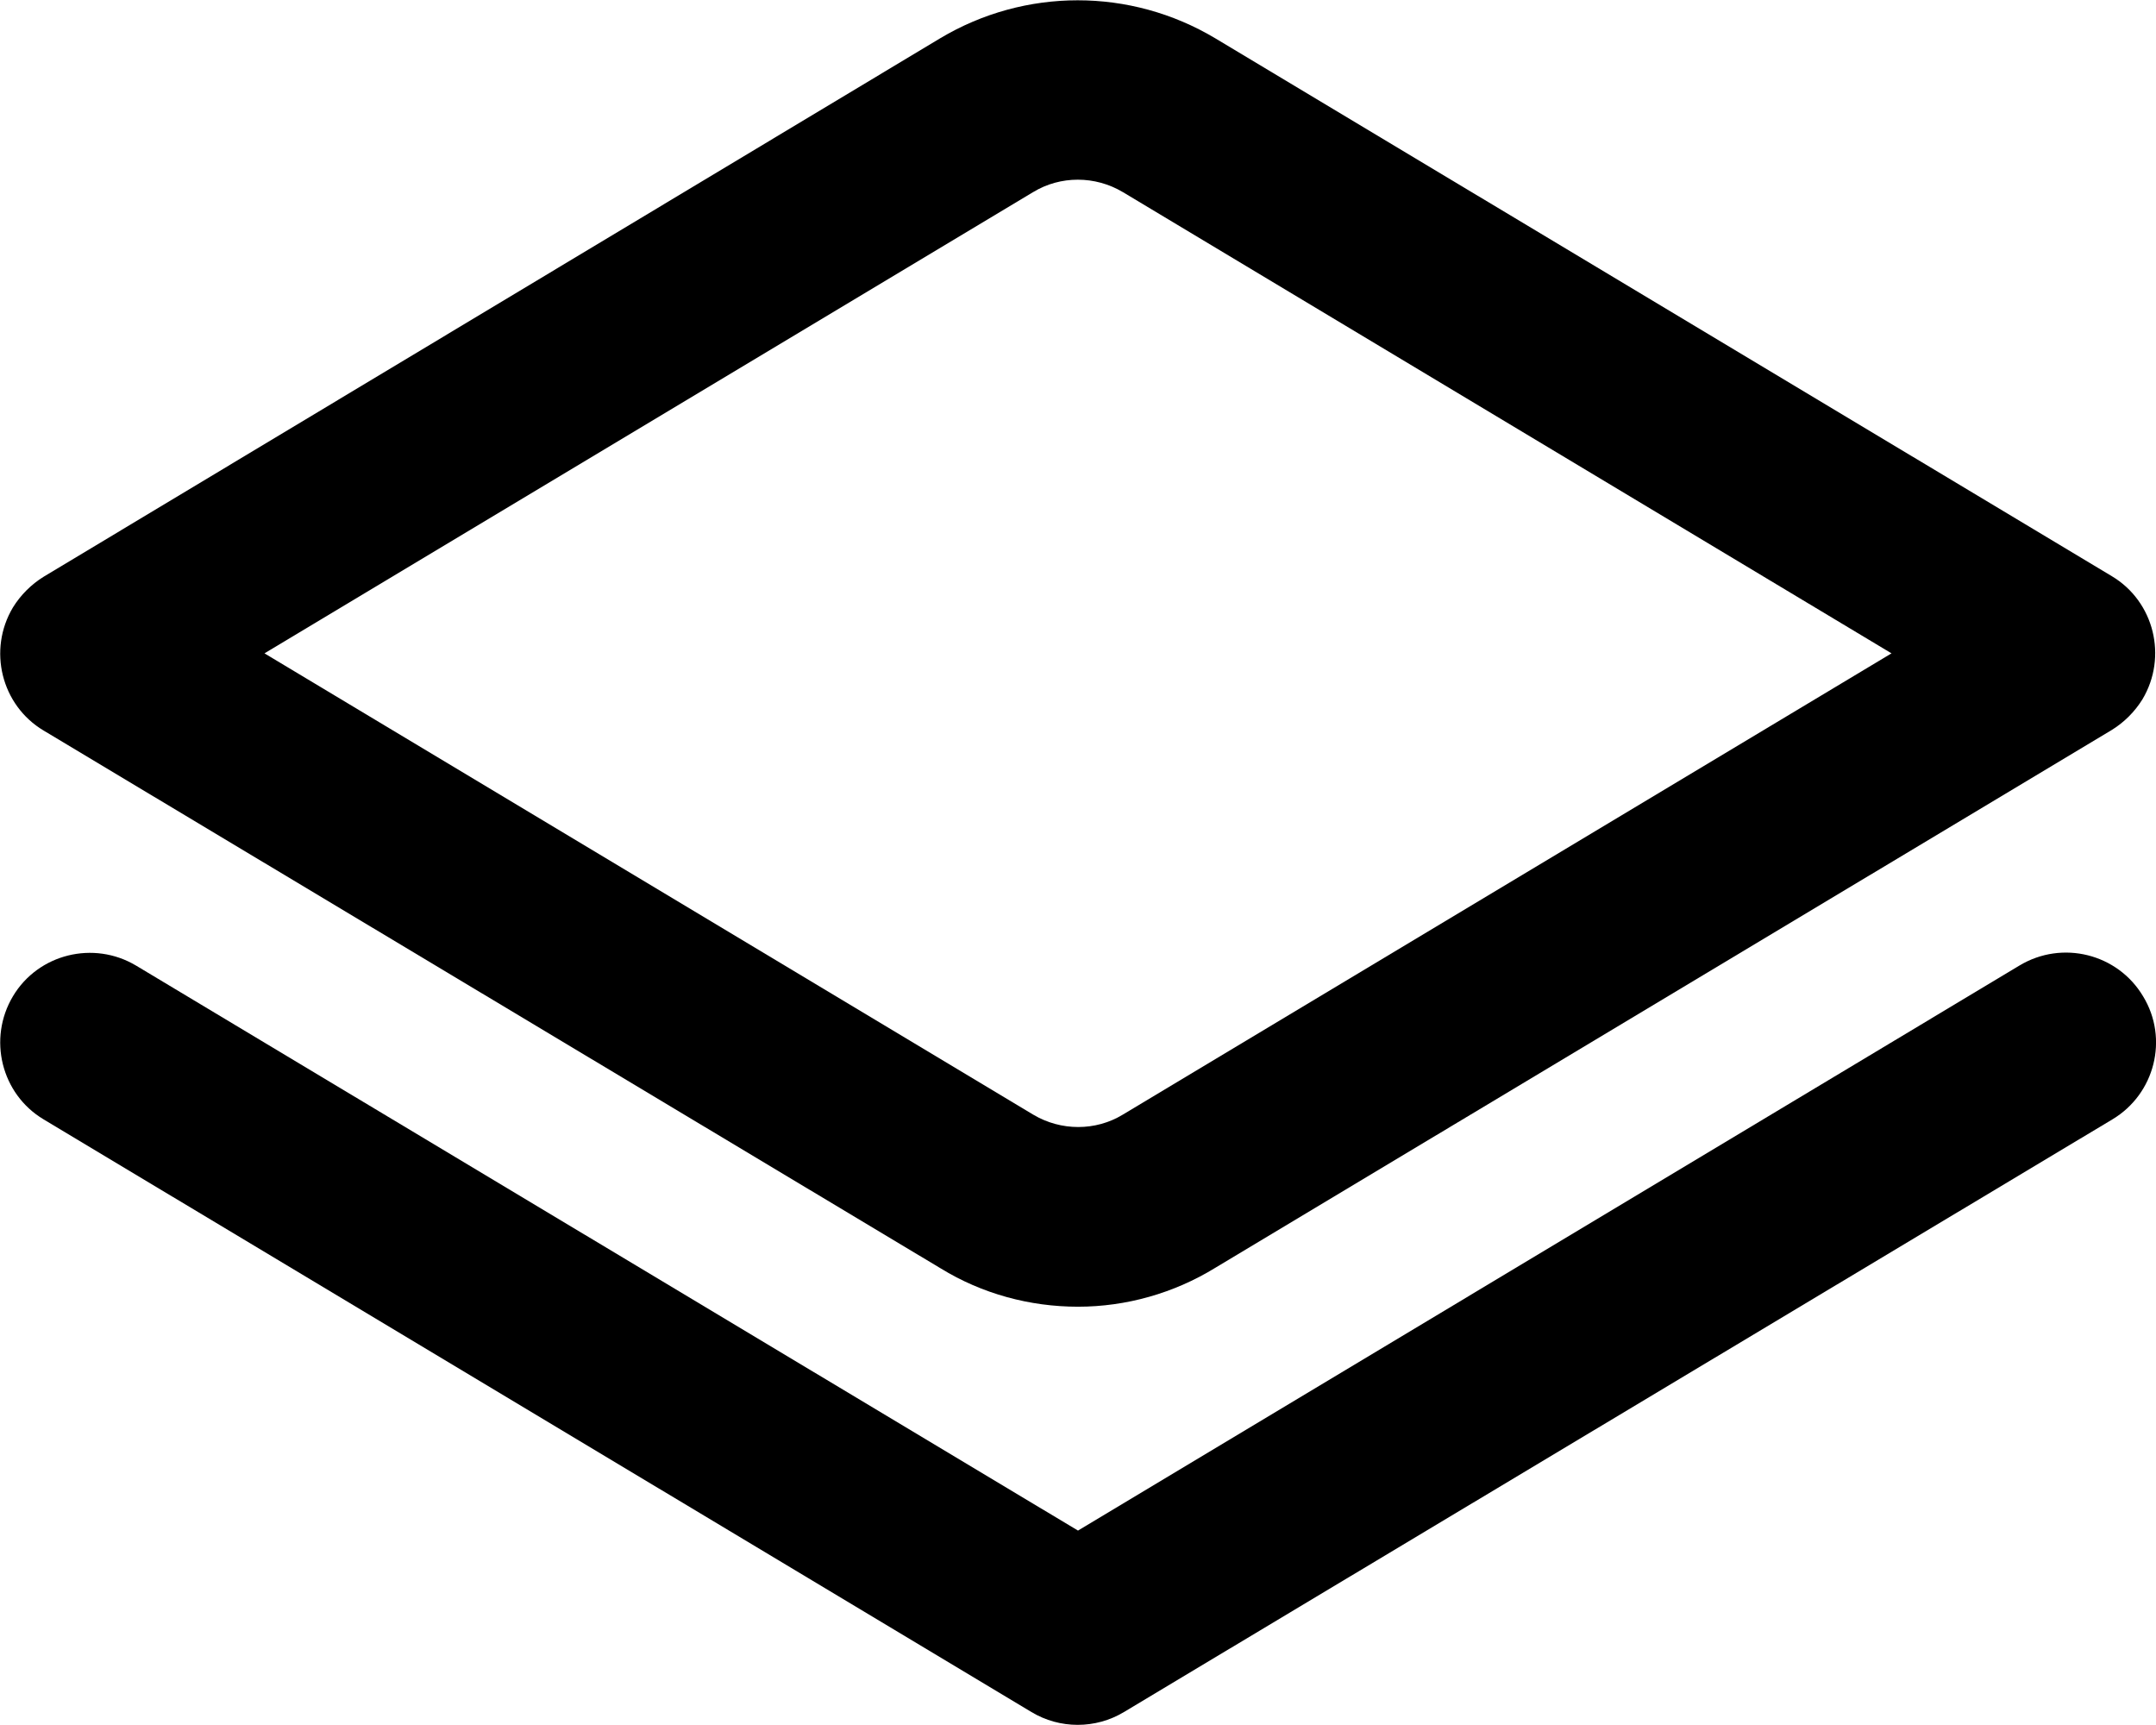
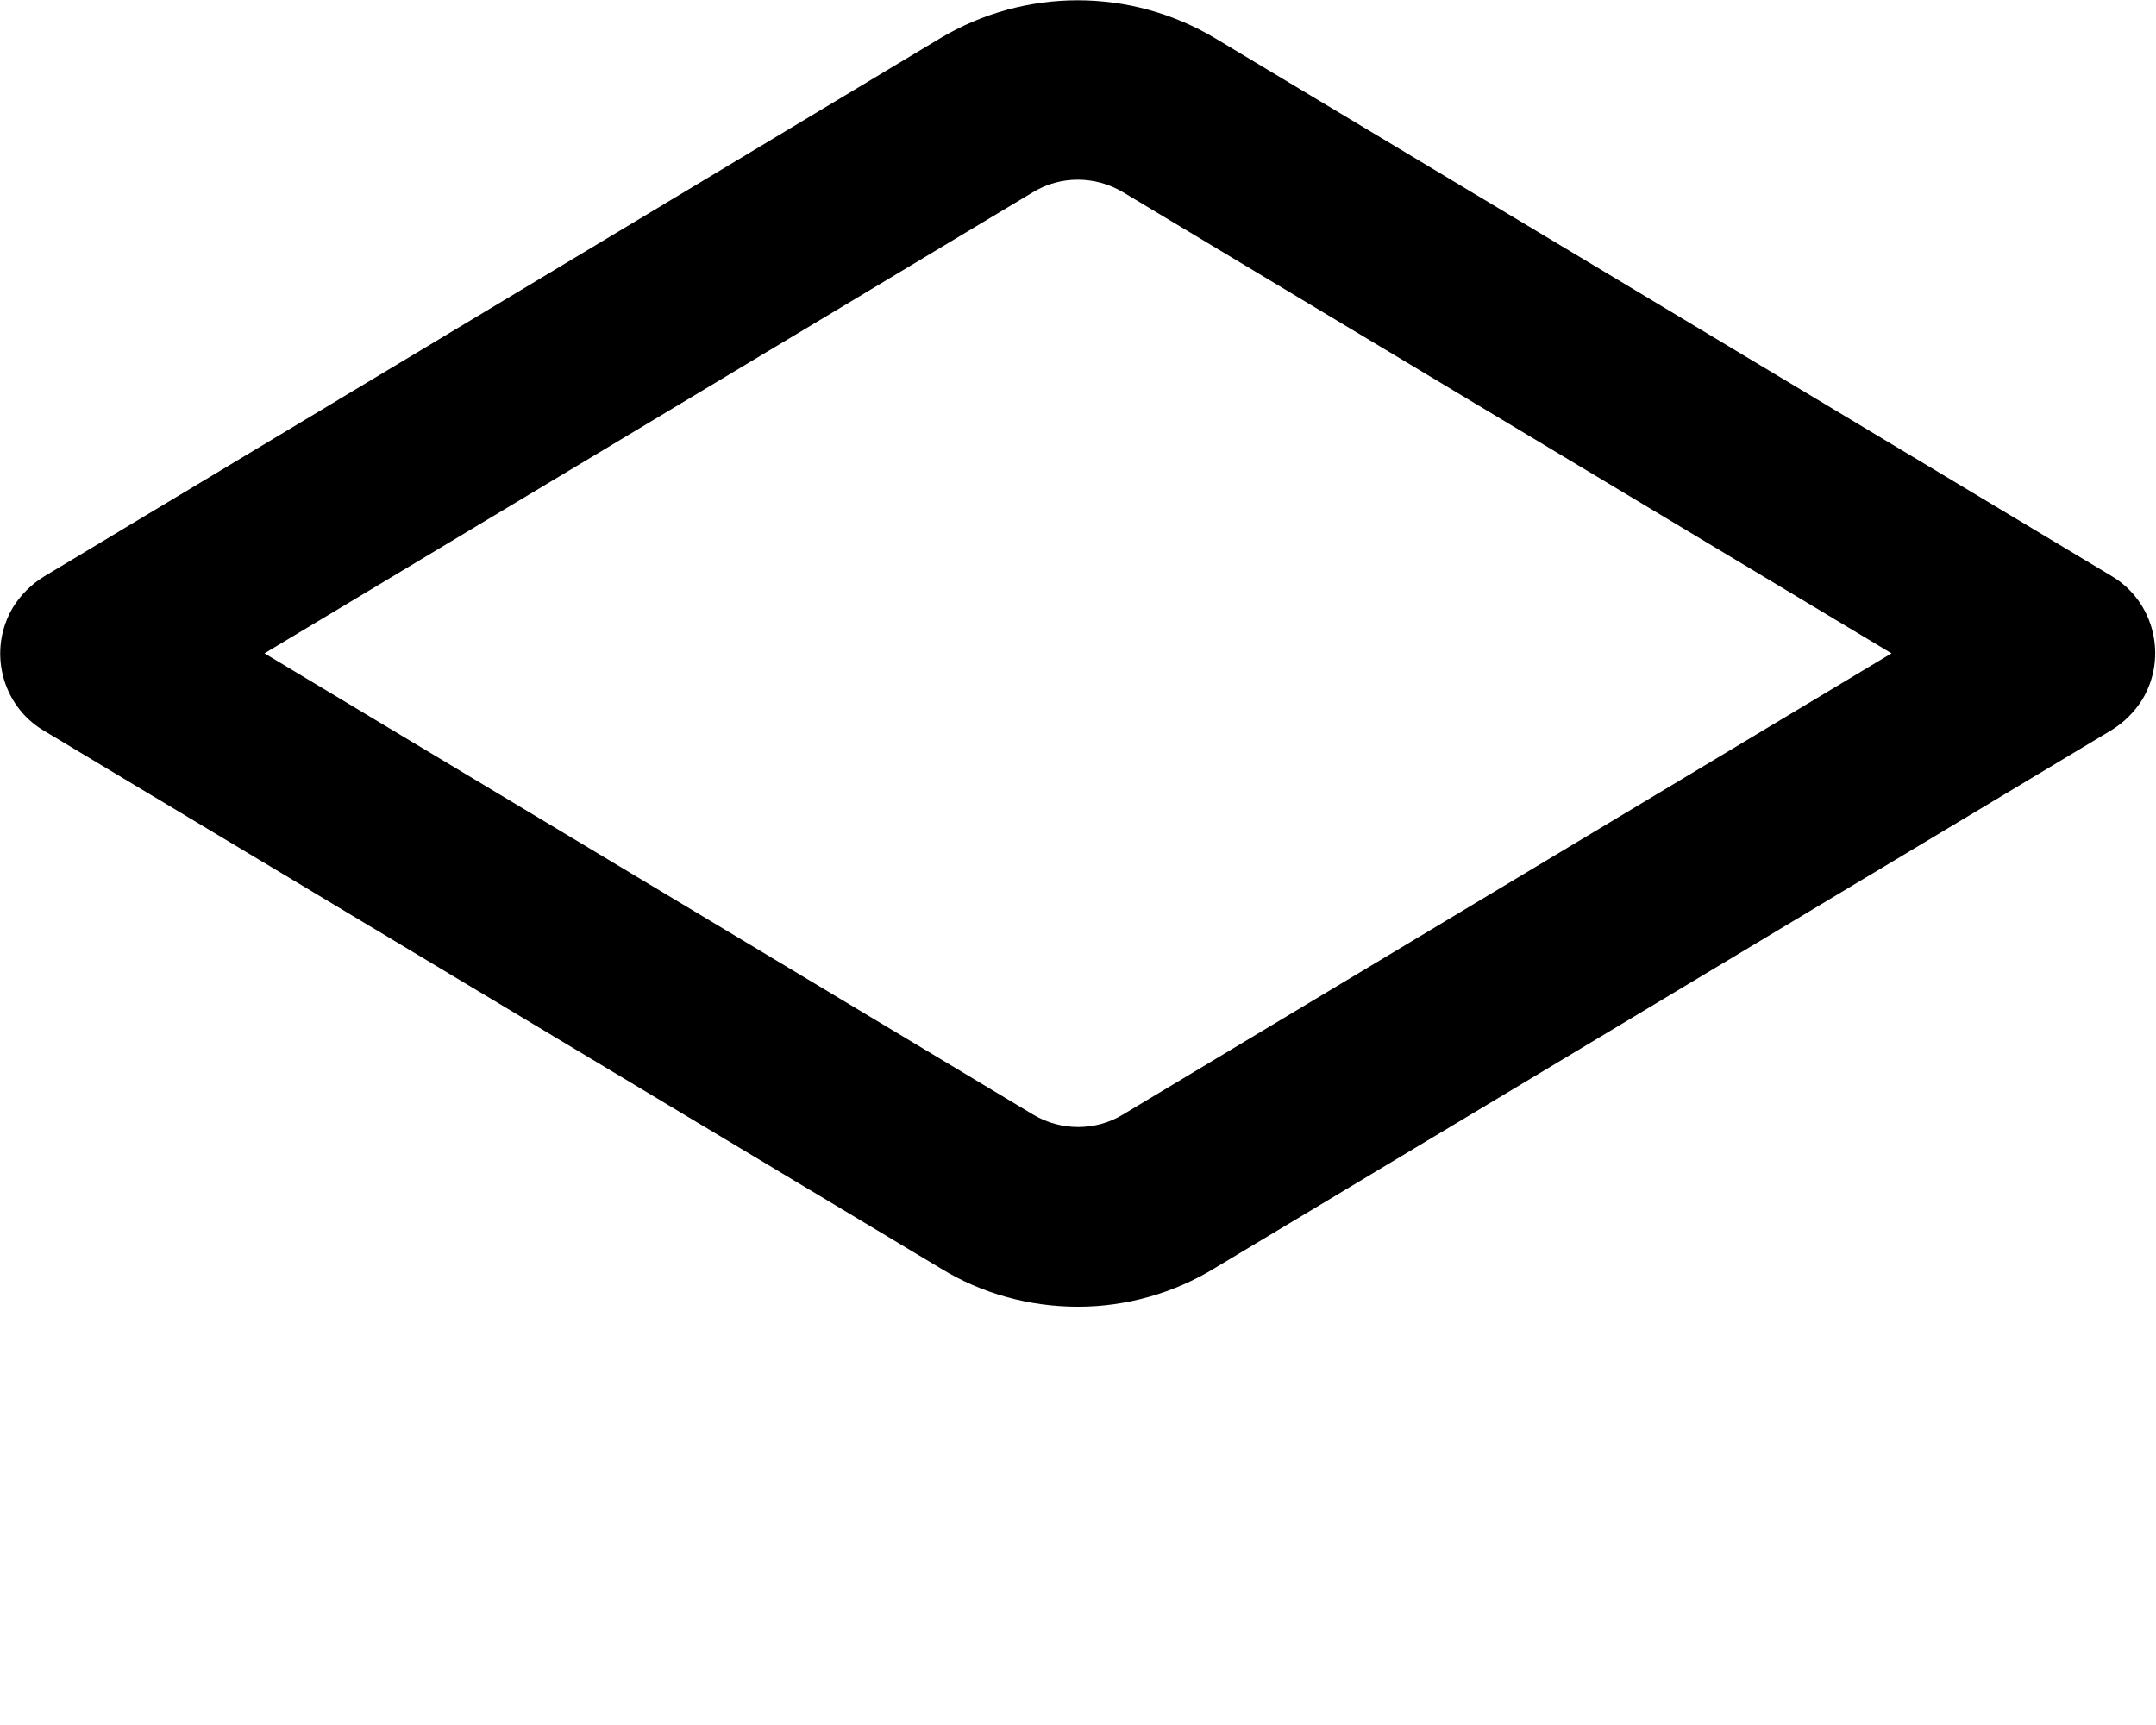
<svg xmlns="http://www.w3.org/2000/svg" version="1.1" id="Ebene_1" x="0px" y="0px" viewBox="0 0 366 292.8" style="enable-background:new 0 0 366 292.8;" xml:space="preserve">
  <g>
-     <path d="M342.8,163.9L183,259.8L23.1,163.9c-7.2-4.3-16.6-2-20.9,5.2c-4.3,7.2-2,16.6,5.2,20.9h0l167.7,100.6   c4.8,2.9,10.9,2.9,15.7,0L358.6,190c7.2-4.3,9.6-13.7,5.2-20.9C359.5,161.9,350.1,159.5,342.8,163.9L342.8,163.9z" />
    <path d="M183,221.8c-8.2,0-16.3-2.2-23.3-6.5L7.4,124c-7.2-4.3-9.5-13.7-5.2-20.9c1.3-2.1,3.1-3.9,5.2-5.2L159.6,6.5   c14.4-8.6,32.3-8.6,46.7,0l152.2,91.3c7.2,4.3,9.5,13.7,5.2,20.9c-1.3,2.1-3.1,3.9-5.2,5.2l-152.2,91.3   C199.3,219.5,191.2,221.8,183,221.8z M44.9,110.9l130.5,78.3c4.7,2.8,10.6,2.8,15.2,0l130.5-78.3L190.6,32.6   c-4.7-2.8-10.6-2.8-15.2,0l0,0L44.9,110.9z" />
  </g>
</svg>